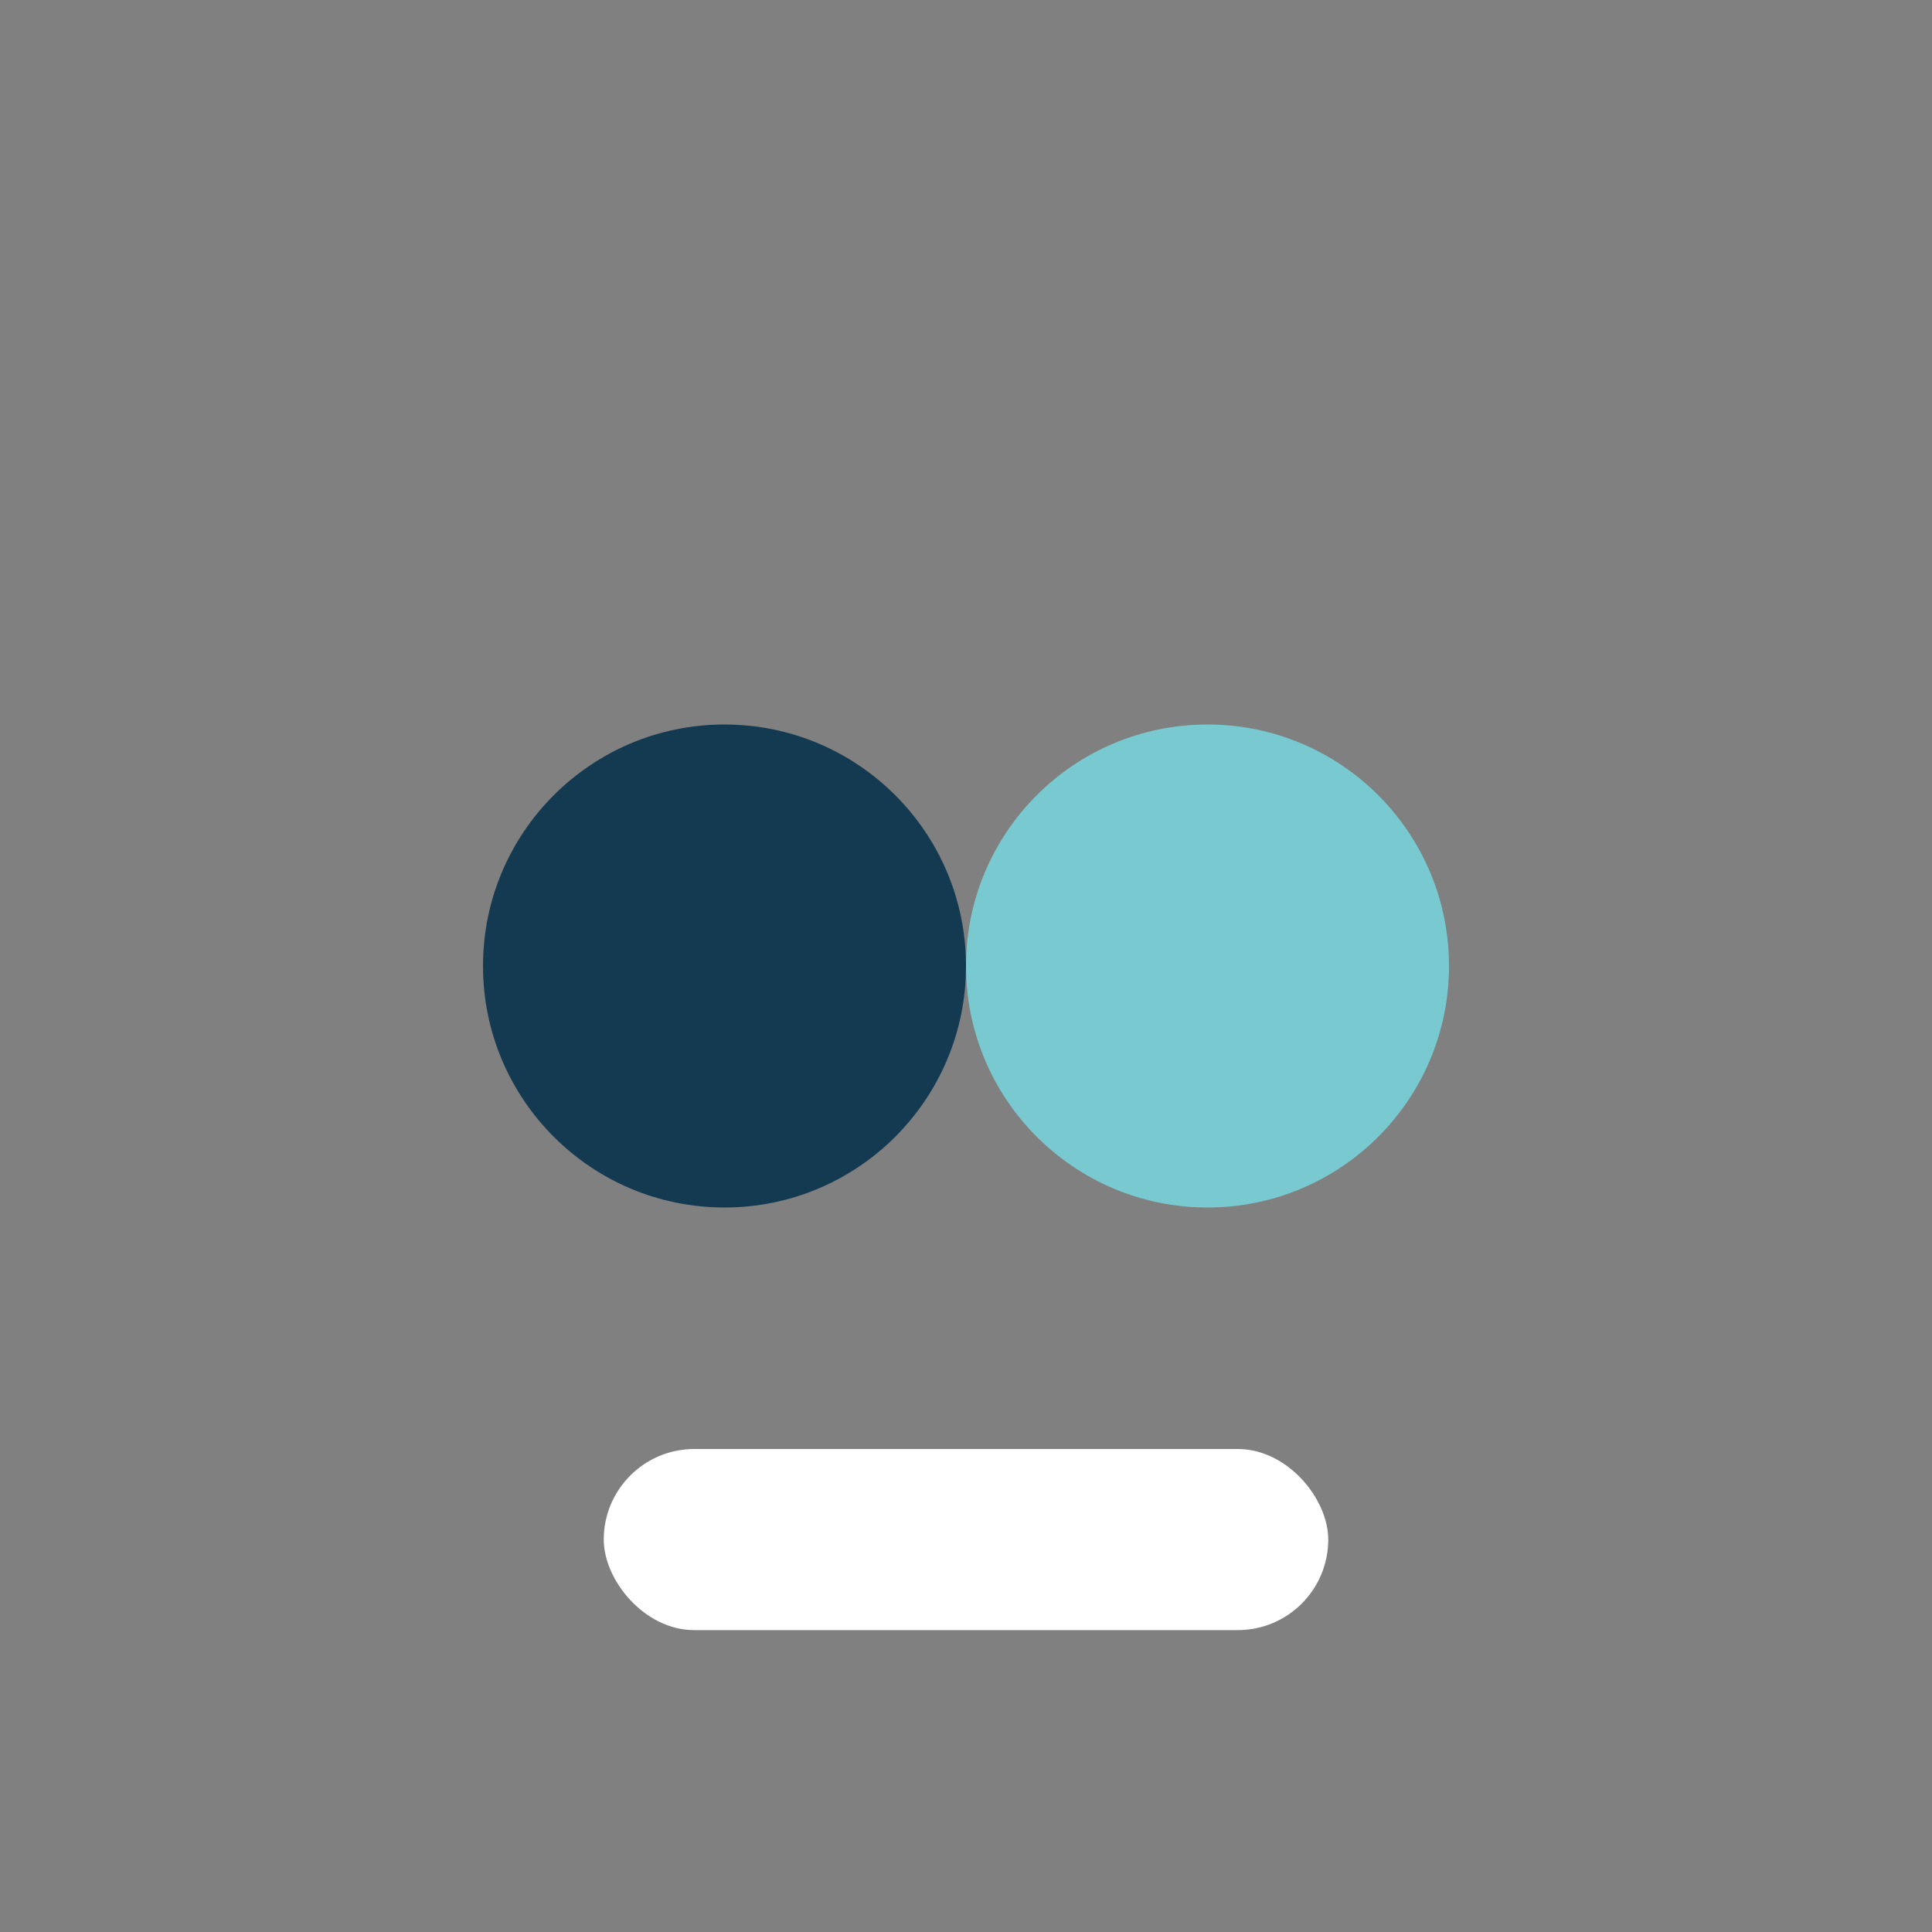
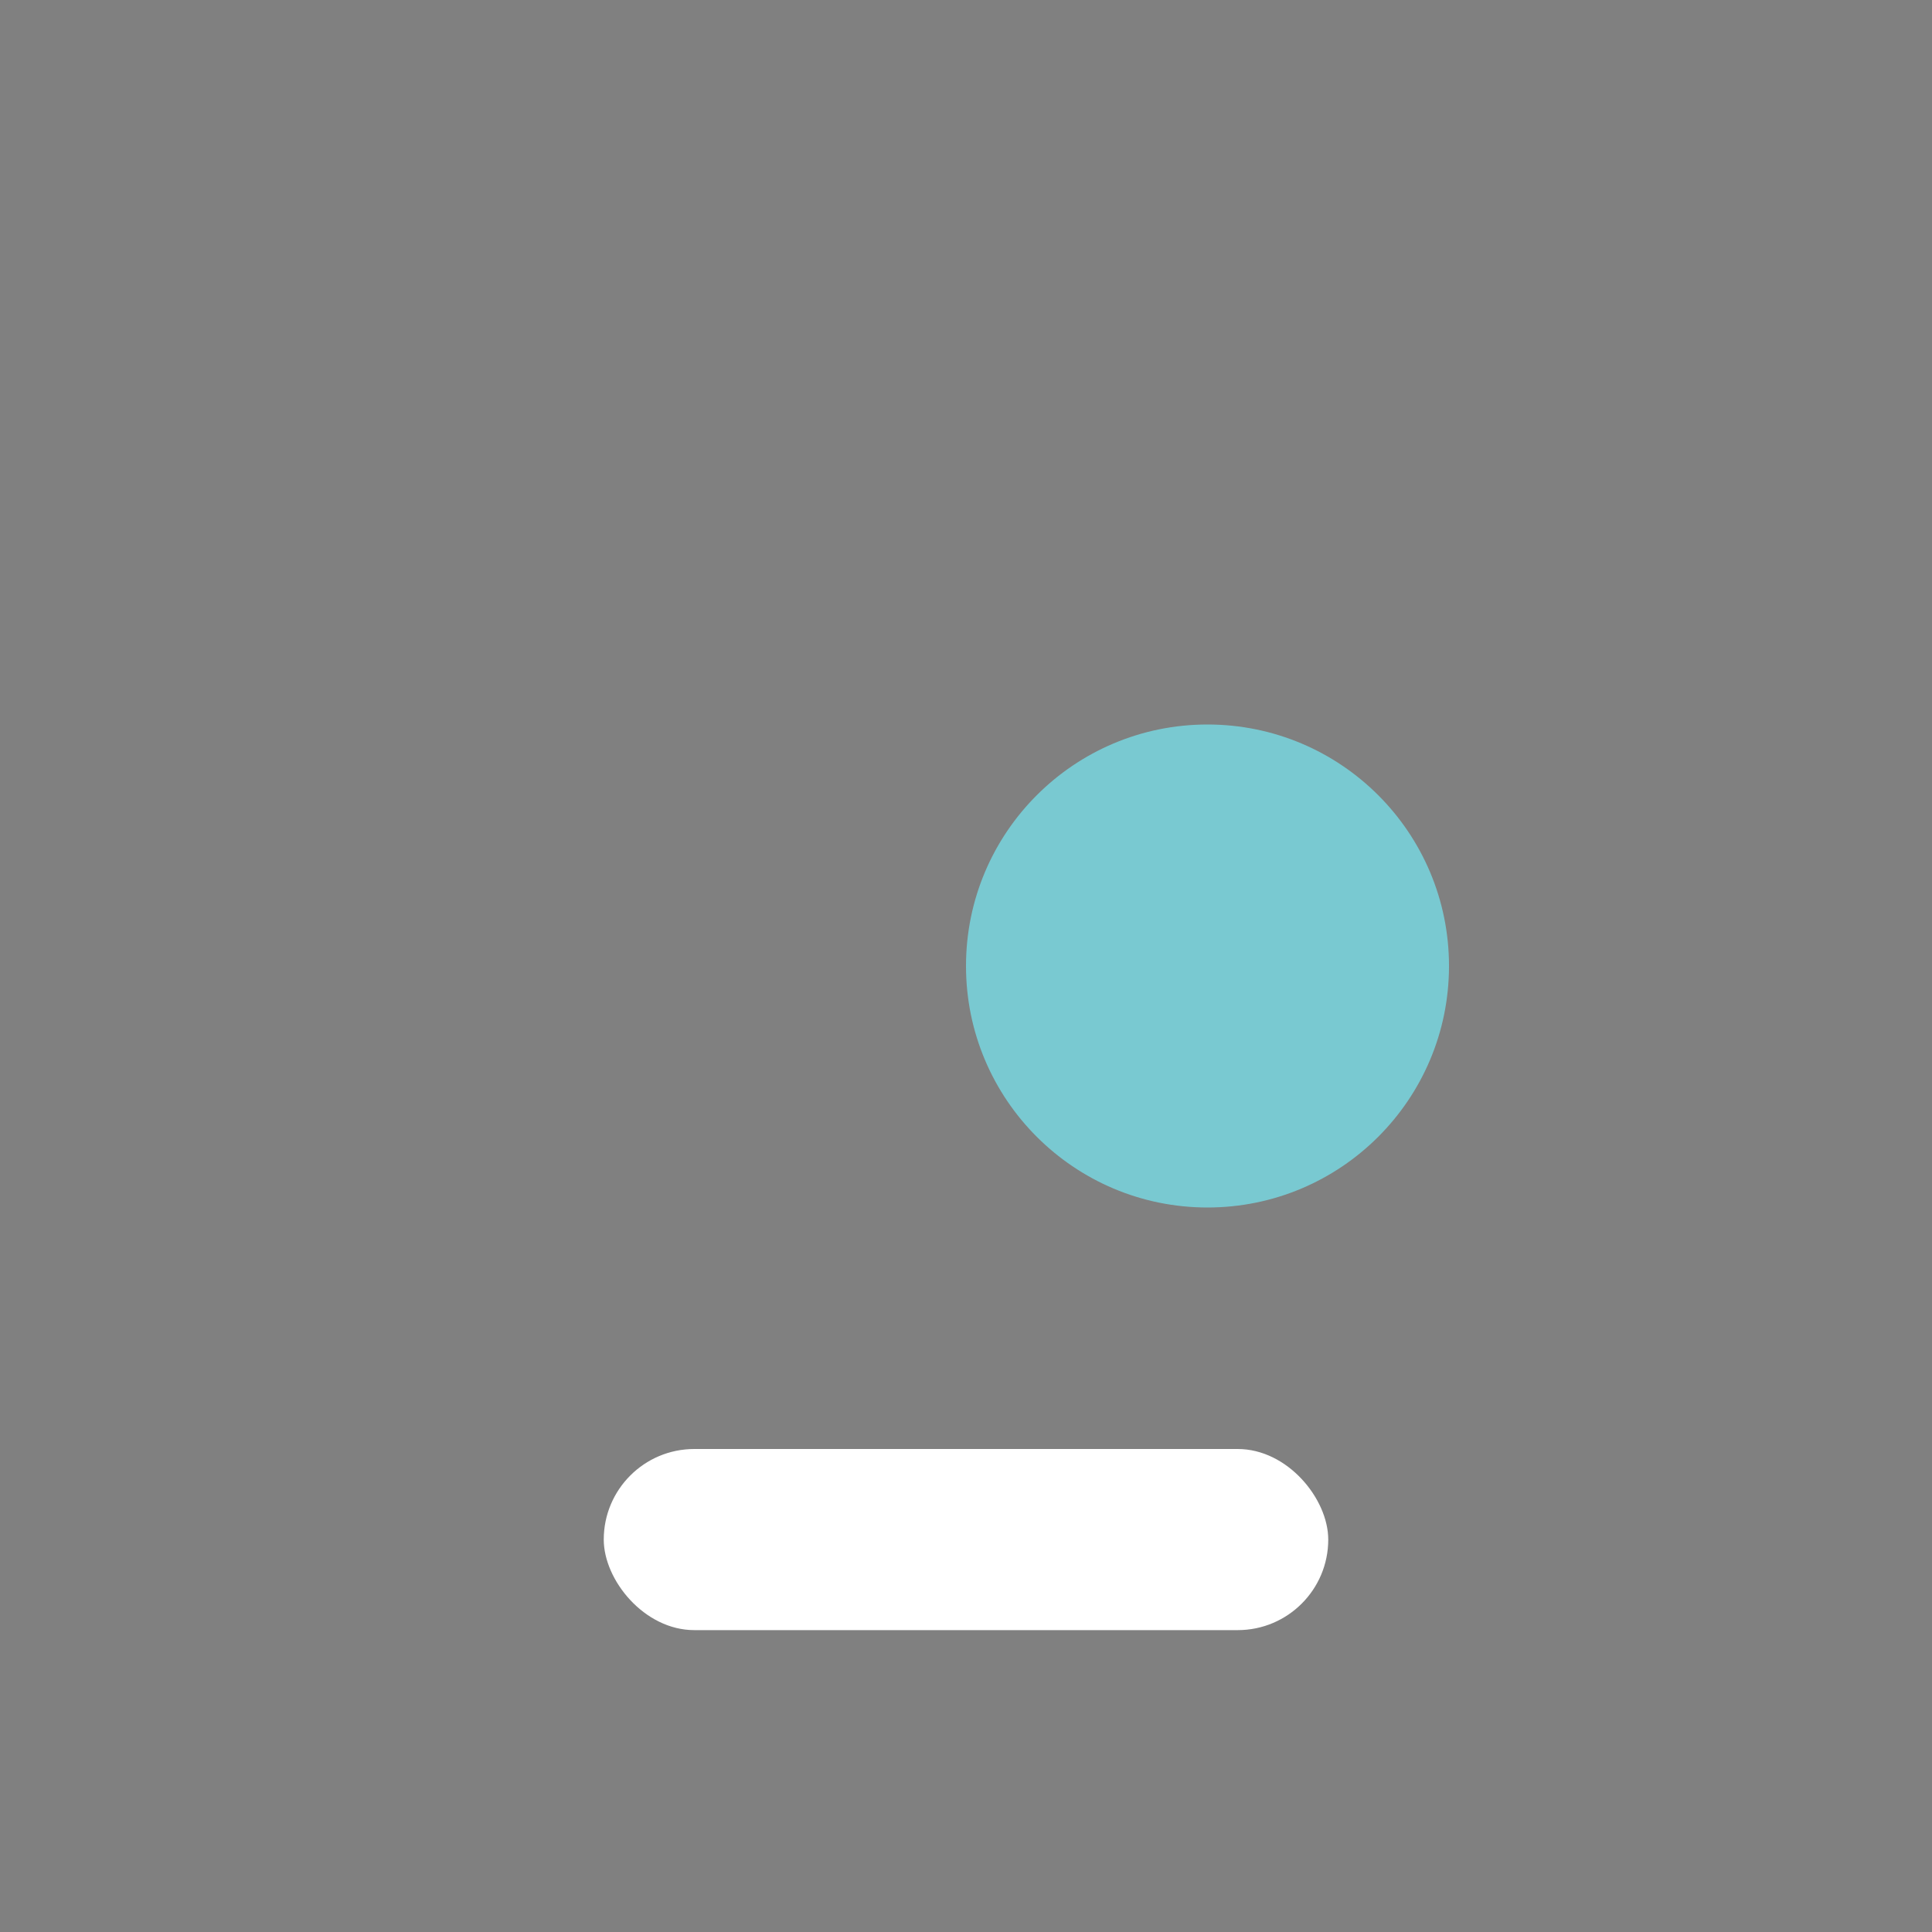
<svg xmlns="http://www.w3.org/2000/svg" width="32" height="32" viewBox="0 0 32 32">
  <rect x="0" y="0" width="32" height="32" fill="#808080" stroke="none" />
-   <circle cx="12" cy="16" r="4" fill="#143A52" />
  <circle cx="20" cy="16" r="4" fill="#79C9D1" />
  <rect x="10" y="24" width="12" height="3" rx="1.5" fill="#fff" />
</svg>